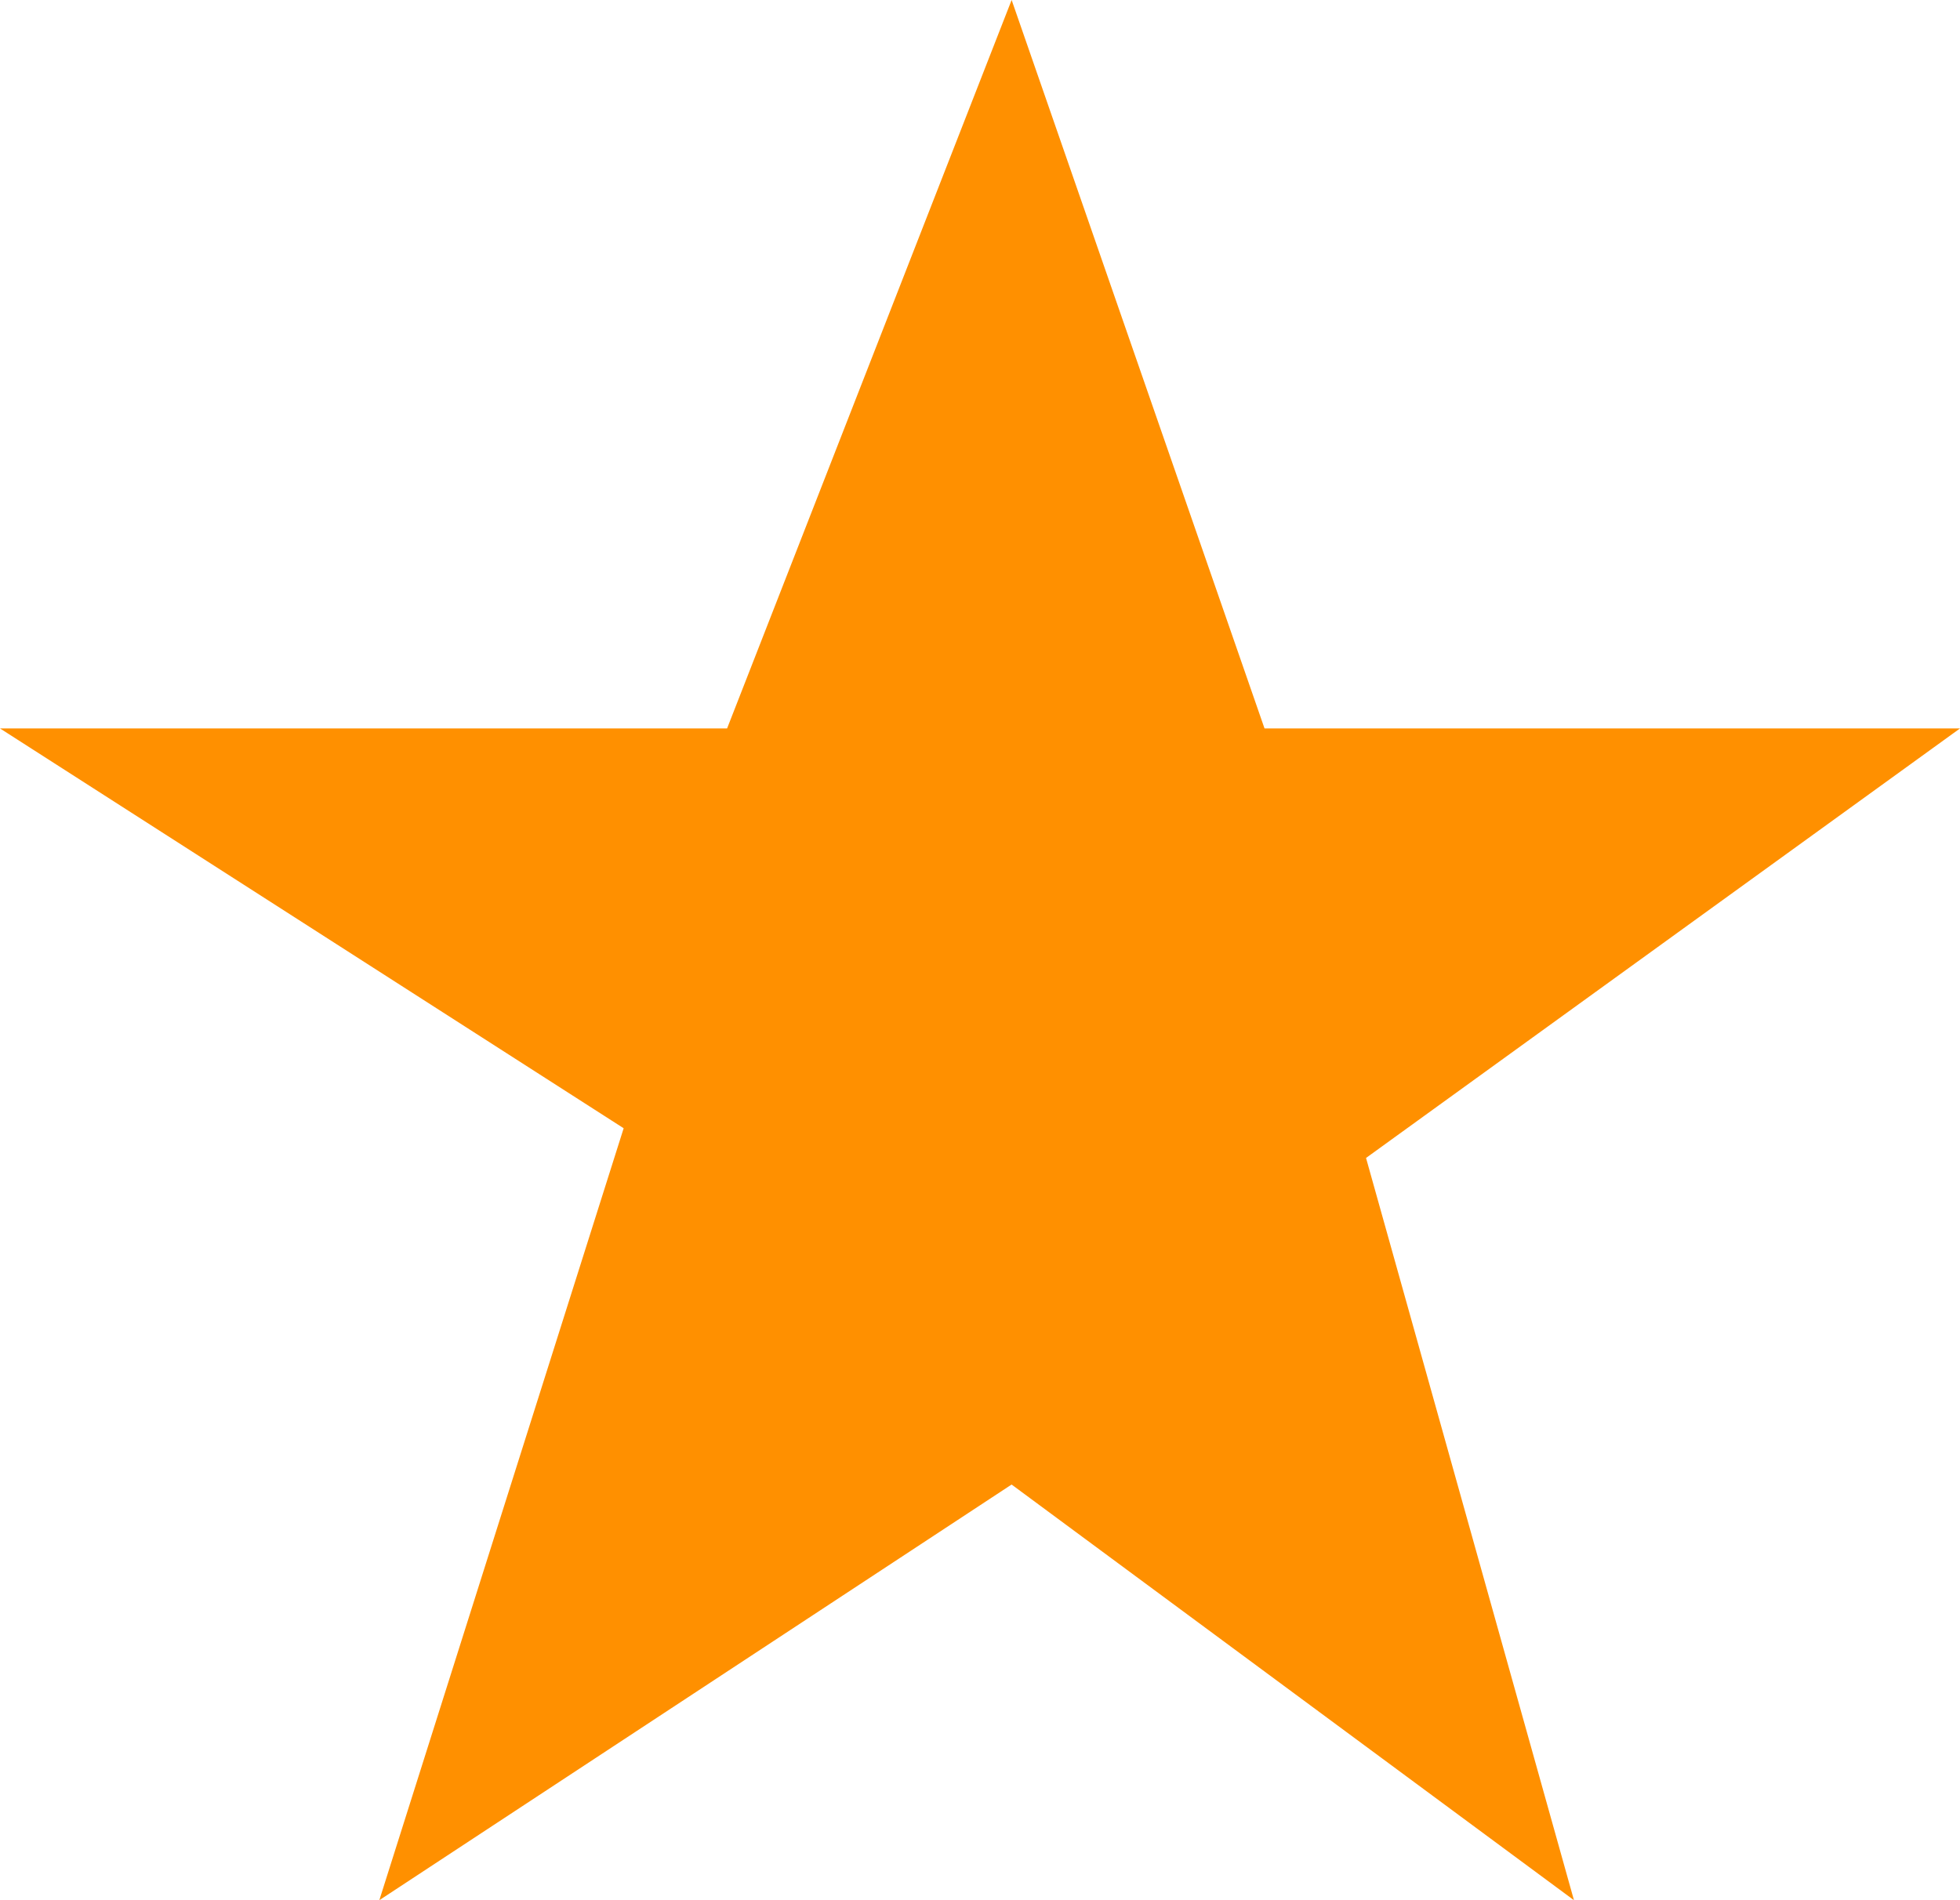
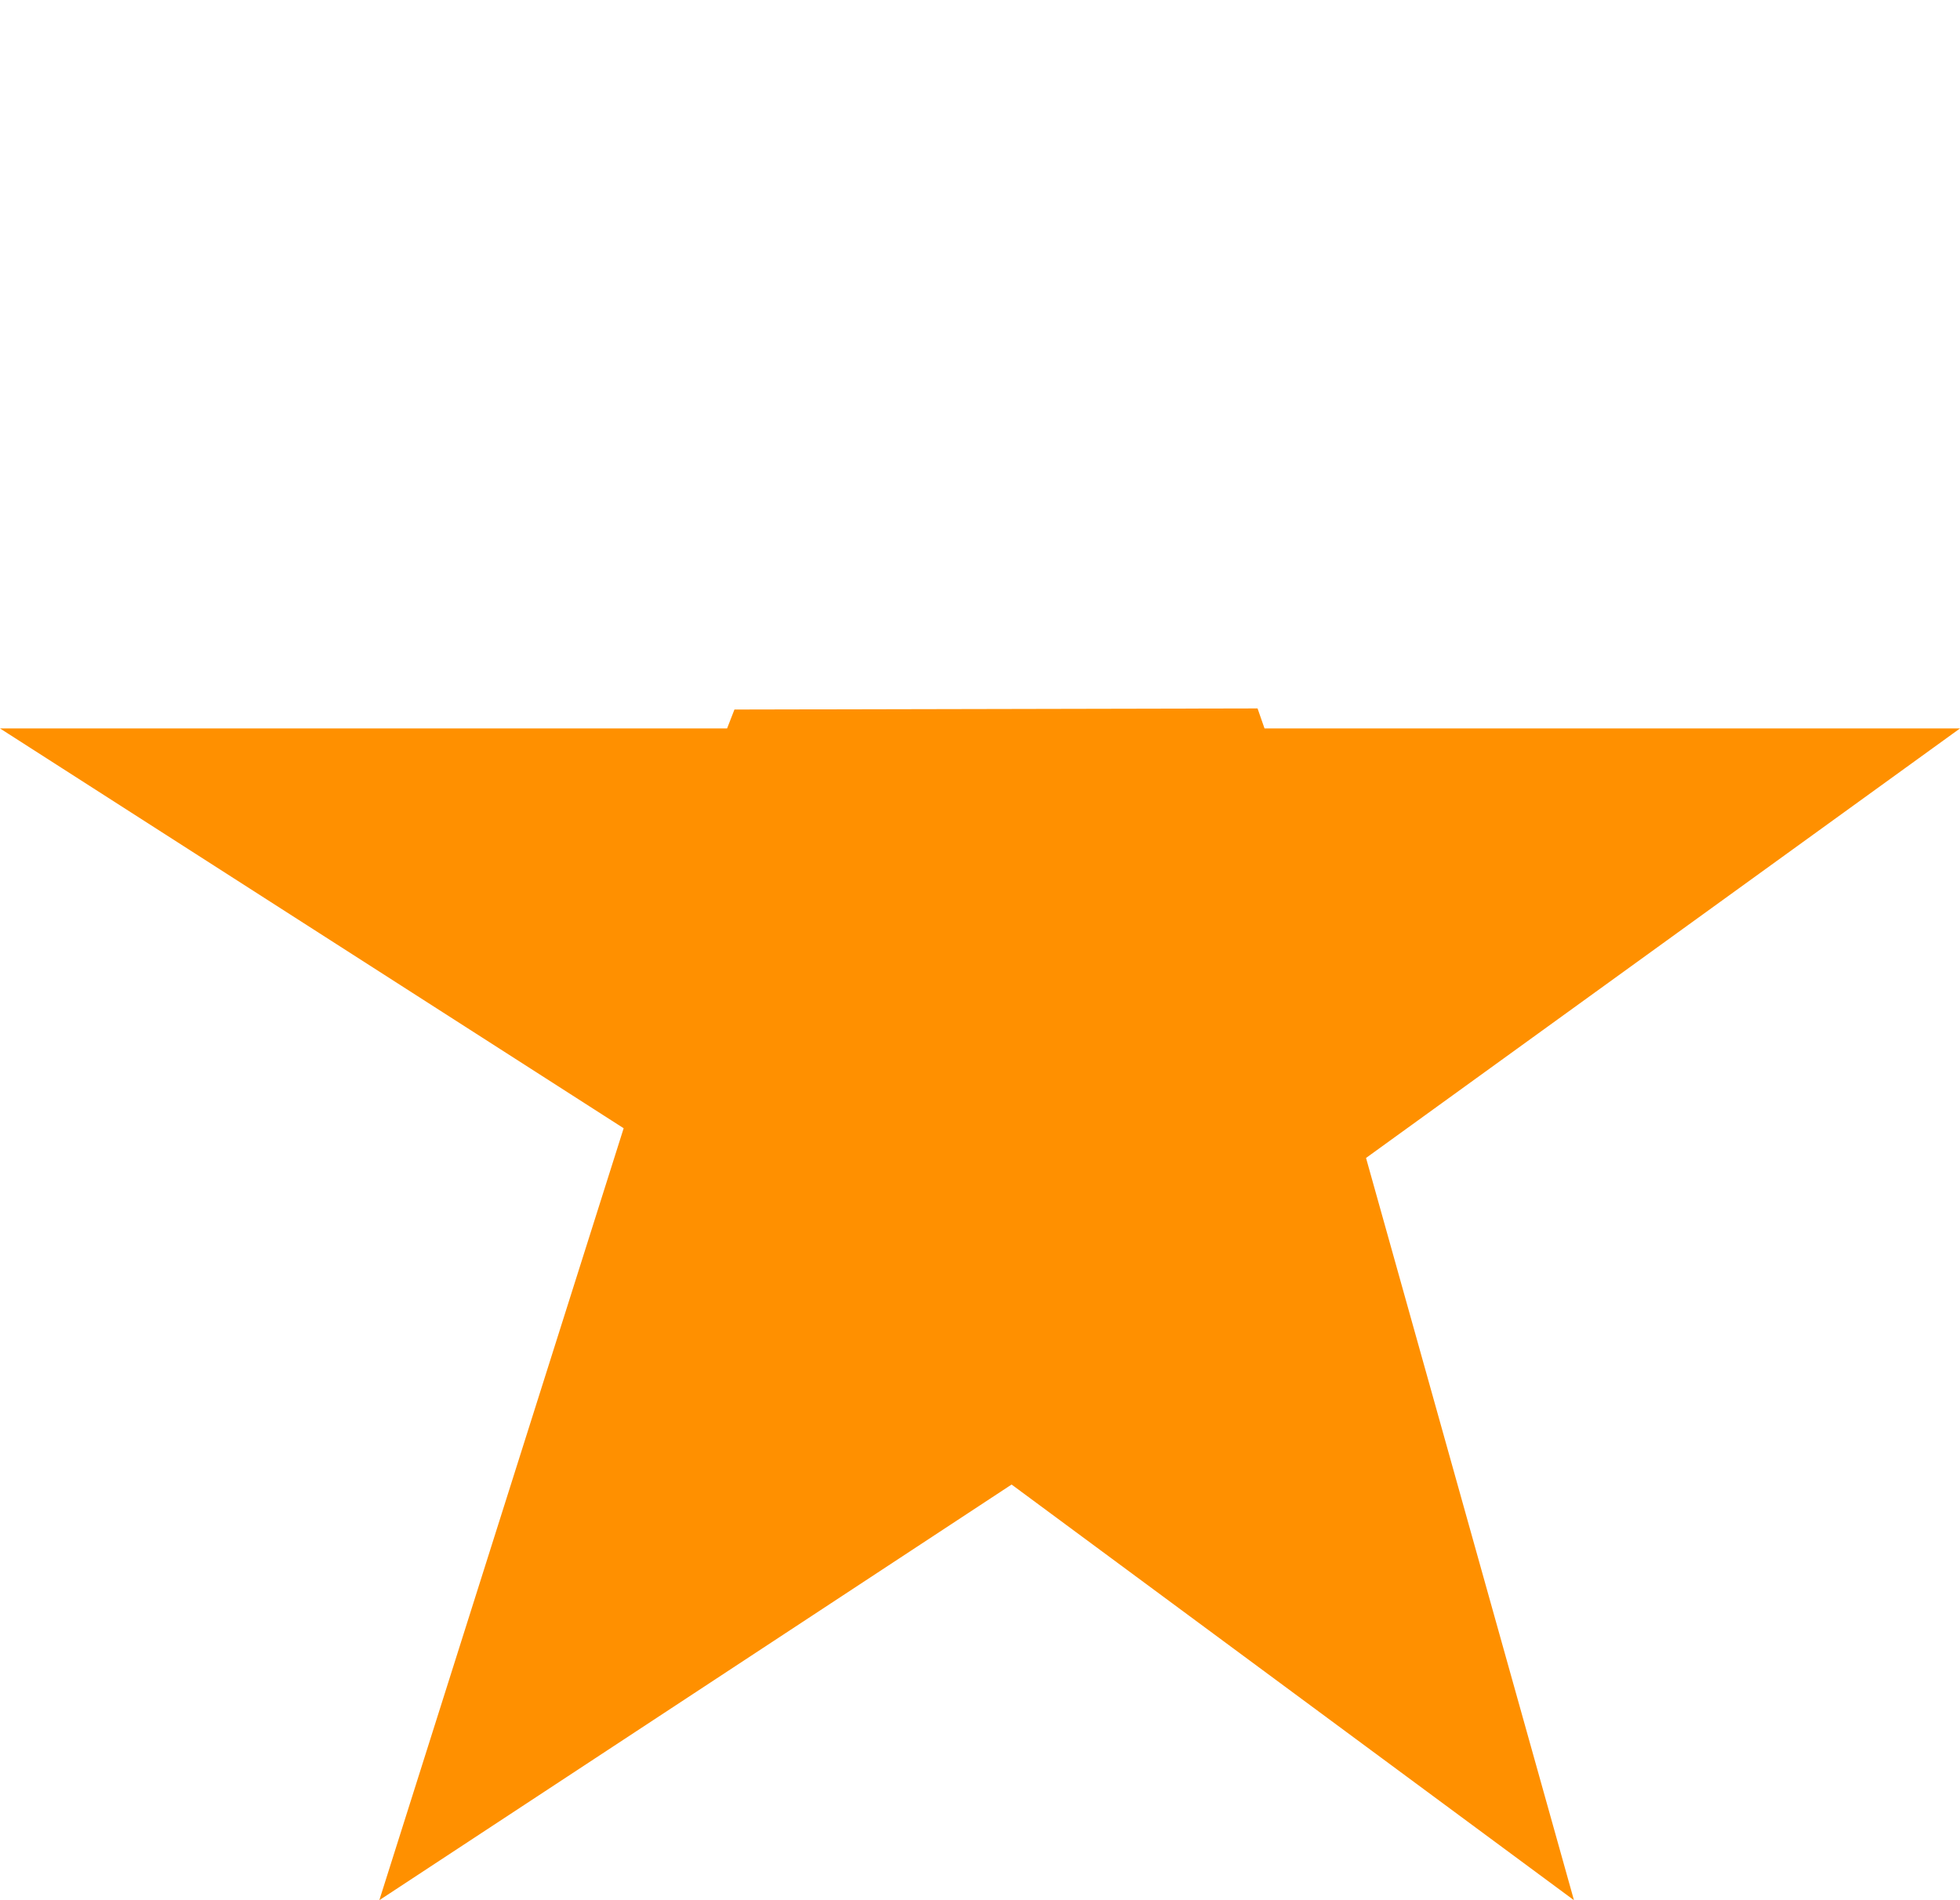
<svg xmlns="http://www.w3.org/2000/svg" width="33" height="32" viewBox="0 0 33 32" fill="none">
-   <path d="M12.242 12.767H12.584L12.708 12.448L17.005 1.445L20.818 12.431L20.935 12.767H21.29H31.456L22.707 19.095L22.424 19.299L22.518 19.635L25.626 30.732L17.329 24.598L17.049 24.391L16.758 24.582L7.288 30.809L10.977 19.151L11.092 18.786L10.77 18.579L1.706 12.767H12.242Z" fill="#FF9000" stroke="#FF9000" />
+   <path d="M12.242 12.767H12.584L12.708 12.448L20.818 12.431L20.935 12.767H21.29H31.456L22.707 19.095L22.424 19.299L22.518 19.635L25.626 30.732L17.329 24.598L17.049 24.391L16.758 24.582L7.288 30.809L10.977 19.151L11.092 18.786L10.77 18.579L1.706 12.767H12.242Z" fill="#FF9000" stroke="#FF9000" />
</svg>